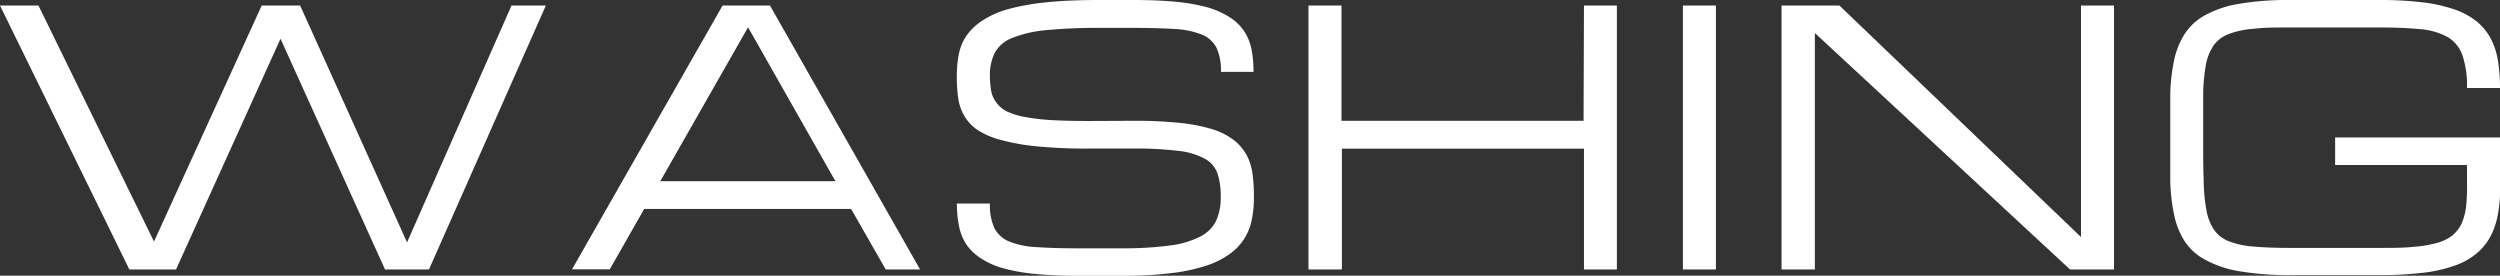
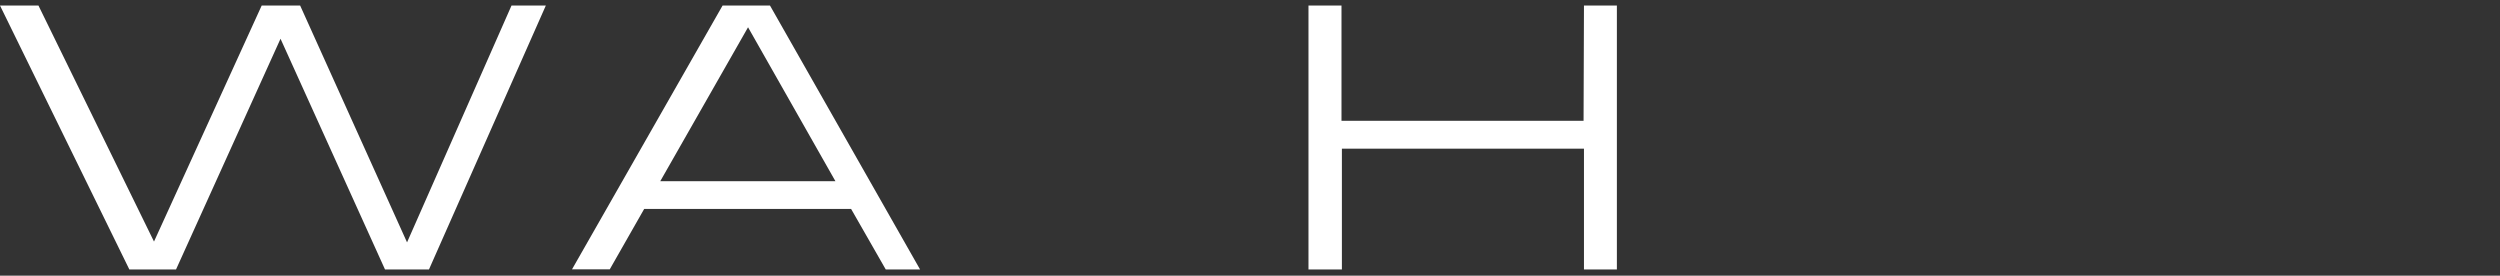
<svg xmlns="http://www.w3.org/2000/svg" viewBox="0 0 248.38 27.39">
  <rect x="0" y="0" width="248.38" height="27.39" fill="#333333" stroke="none" />
  <defs>
    <style>.cls-1{fill:#fff;}</style>
  </defs>
  <g id="Слой_2" data-name="Слой 2">
    <g id="Слой_1-2" data-name="Слой 1">
      <path class="cls-1" d="M26,.55h3.82L40.44,24.08,50.82.55h3.41L42.62,26.77H38.25L27.87,3.85,17.49,26.77H12.85L0,.55H3.82L15.3,24Z" />
      <path class="cls-1" d="M84.56,20.76H64l-3.42,6H56.83L71.79.55H76.5L91.41,26.77H88ZM83,18,74.32,2.71,65.6,18Z" />
-       <path class="cls-1" d="M112.7,12a43.06,43.06,0,0,1,4.62.22,16.79,16.79,0,0,1,3.26.66A6.82,6.82,0,0,1,122.69,14a4.88,4.88,0,0,1,1.21,1.49,5.46,5.46,0,0,1,.55,1.86,17.17,17.17,0,0,1,.13,2.23,11.26,11.26,0,0,1-.21,2.23,5.4,5.4,0,0,1-2.25,3.46,8.45,8.45,0,0,1-2.39,1.16,17.92,17.92,0,0,1-3.49.72,39.07,39.07,0,0,1-4.77.25H107.1a41.76,41.76,0,0,1-4.31-.19,18.14,18.14,0,0,1-3.17-.57,7.9,7.9,0,0,1-2.2-1A5,5,0,0,1,96,24.27a5.09,5.09,0,0,1-.72-1.81,11,11,0,0,1-.21-2.24h3.28a5.6,5.6,0,0,0,.44,2.44A2.87,2.87,0,0,0,100.28,24a8.36,8.36,0,0,0,2.69.55c1.11.08,2.49.12,4.13.12h4.37a34.48,34.48,0,0,0,4.76-.28,9,9,0,0,0,3-.88,3.5,3.5,0,0,0,1.59-1.57,5.43,5.43,0,0,0,.46-2.36,7.27,7.27,0,0,0-.31-2.32,2.69,2.69,0,0,0-1.25-1.48,7.14,7.14,0,0,0-2.62-.79,34.74,34.74,0,0,0-4.42-.23h-4.51a50.54,50.54,0,0,1-5.15-.22,20.93,20.93,0,0,1-3.59-.64,7.92,7.92,0,0,1-2.33-1,4.44,4.44,0,0,1-1.32-1.43,5,5,0,0,1-.59-1.78,15.72,15.72,0,0,1-.13-2.13,11.16,11.16,0,0,1,.21-2.22,5,5,0,0,1,.79-1.85A5.84,5.84,0,0,1,97.67,2,9.39,9.39,0,0,1,100.26.88a23.34,23.34,0,0,1,3.8-.66c1.48-.15,3.22-.22,5.22-.22h3.28c1.64,0,3.07.06,4.3.18A18.52,18.52,0,0,1,120,.74a8.43,8.43,0,0,1,2.21,1,4.79,4.79,0,0,1,1.4,1.36,5.11,5.11,0,0,1,.73,1.81,11.7,11.7,0,0,1,.2,2.23H121.3a5.3,5.3,0,0,0-.44-2.4,2.84,2.84,0,0,0-1.47-1.31,8.58,8.58,0,0,0-2.7-.55c-1.11-.07-2.49-.11-4.13-.11h-3.28a52.54,52.54,0,0,0-5.39.23,11.82,11.82,0,0,0-3.35.78,3.32,3.32,0,0,0-1.71,1.47,4.93,4.93,0,0,0-.48,2.3A8.6,8.6,0,0,0,98.47,9,2.68,2.68,0,0,0,99,10.2a2.84,2.84,0,0,0,1,.85,7,7,0,0,0,1.76.56,20.38,20.38,0,0,0,2.67.32c1.06.06,2.31.09,3.77.09Z" />
      <path class="cls-1" d="M157.37.55h3.27V26.77h-3.27v-12H133.32v12H130V.55h3.28V12h24.05Z" />
-       <path class="cls-1" d="M167.2.55h3.28V26.77H167.2Z" />
-       <path class="cls-1" d="M180.31,26.77H177V.55h5.75l24,23V.55h3.28V26.77h-4.37L180.31,3.28Z" />
-       <path class="cls-1" d="M245.1,8.74a9.43,9.43,0,0,0-.45-3.24,3.39,3.39,0,0,0-1.46-1.81,6.68,6.68,0,0,0-2.7-.79c-1.12-.11-2.49-.17-4.13-.17h-8.78c-1.46,0-2.68,0-3.68.13a8.88,8.88,0,0,0-2.47.52,3.29,3.29,0,0,0-1.5,1.13,5,5,0,0,0-.77,1.94,17.26,17.26,0,0,0-.27,3c0,1.18,0,2.59,0,4.23s0,3.05.05,4.23a17.16,17.16,0,0,0,.28,3,5,5,0,0,0,.76,1.94,3.26,3.26,0,0,0,1.49,1.13,8.53,8.53,0,0,0,2.47.52c1,.09,2.22.13,3.68.13h8.79c1.28,0,2.38,0,3.3-.1a12.27,12.27,0,0,0,2.35-.38,4.39,4.39,0,0,0,1.58-.75,3.46,3.46,0,0,0,.93-1.2,6,6,0,0,0,.45-1.75A20.48,20.48,0,0,0,245.1,18V16.39H232V13.66h16.43V18a19,19,0,0,1-.21,3,7.87,7.87,0,0,1-.72,2.36,5.79,5.79,0,0,1-1.4,1.78,6.73,6.73,0,0,1-2.2,1.24,14,14,0,0,1-3.17.72,36,36,0,0,1-4.31.23h-8.79a28.88,28.88,0,0,1-5.06-.37,10.54,10.54,0,0,1-3.39-1.11A5.51,5.51,0,0,1,217.07,24,7.82,7.82,0,0,1,216,21.33a18.34,18.34,0,0,1-.38-3.43c0-1.28,0-2.69,0-4.24s0-3,0-4.23A18.36,18.36,0,0,1,216,6a7.82,7.82,0,0,1,1.06-2.64,5.59,5.59,0,0,1,2.06-1.87A10.54,10.54,0,0,1,222.52.37,28.88,28.88,0,0,1,227.58,0h8.78a35.86,35.86,0,0,1,4.3.23,15.13,15.13,0,0,1,3.17.7,7.29,7.29,0,0,1,2.22,1.19,5.68,5.68,0,0,1,1.4,1.69,7.12,7.12,0,0,1,.72,2.2,16.29,16.29,0,0,1,.21,2.73Z" />
    </g>
  </g>
</svg>